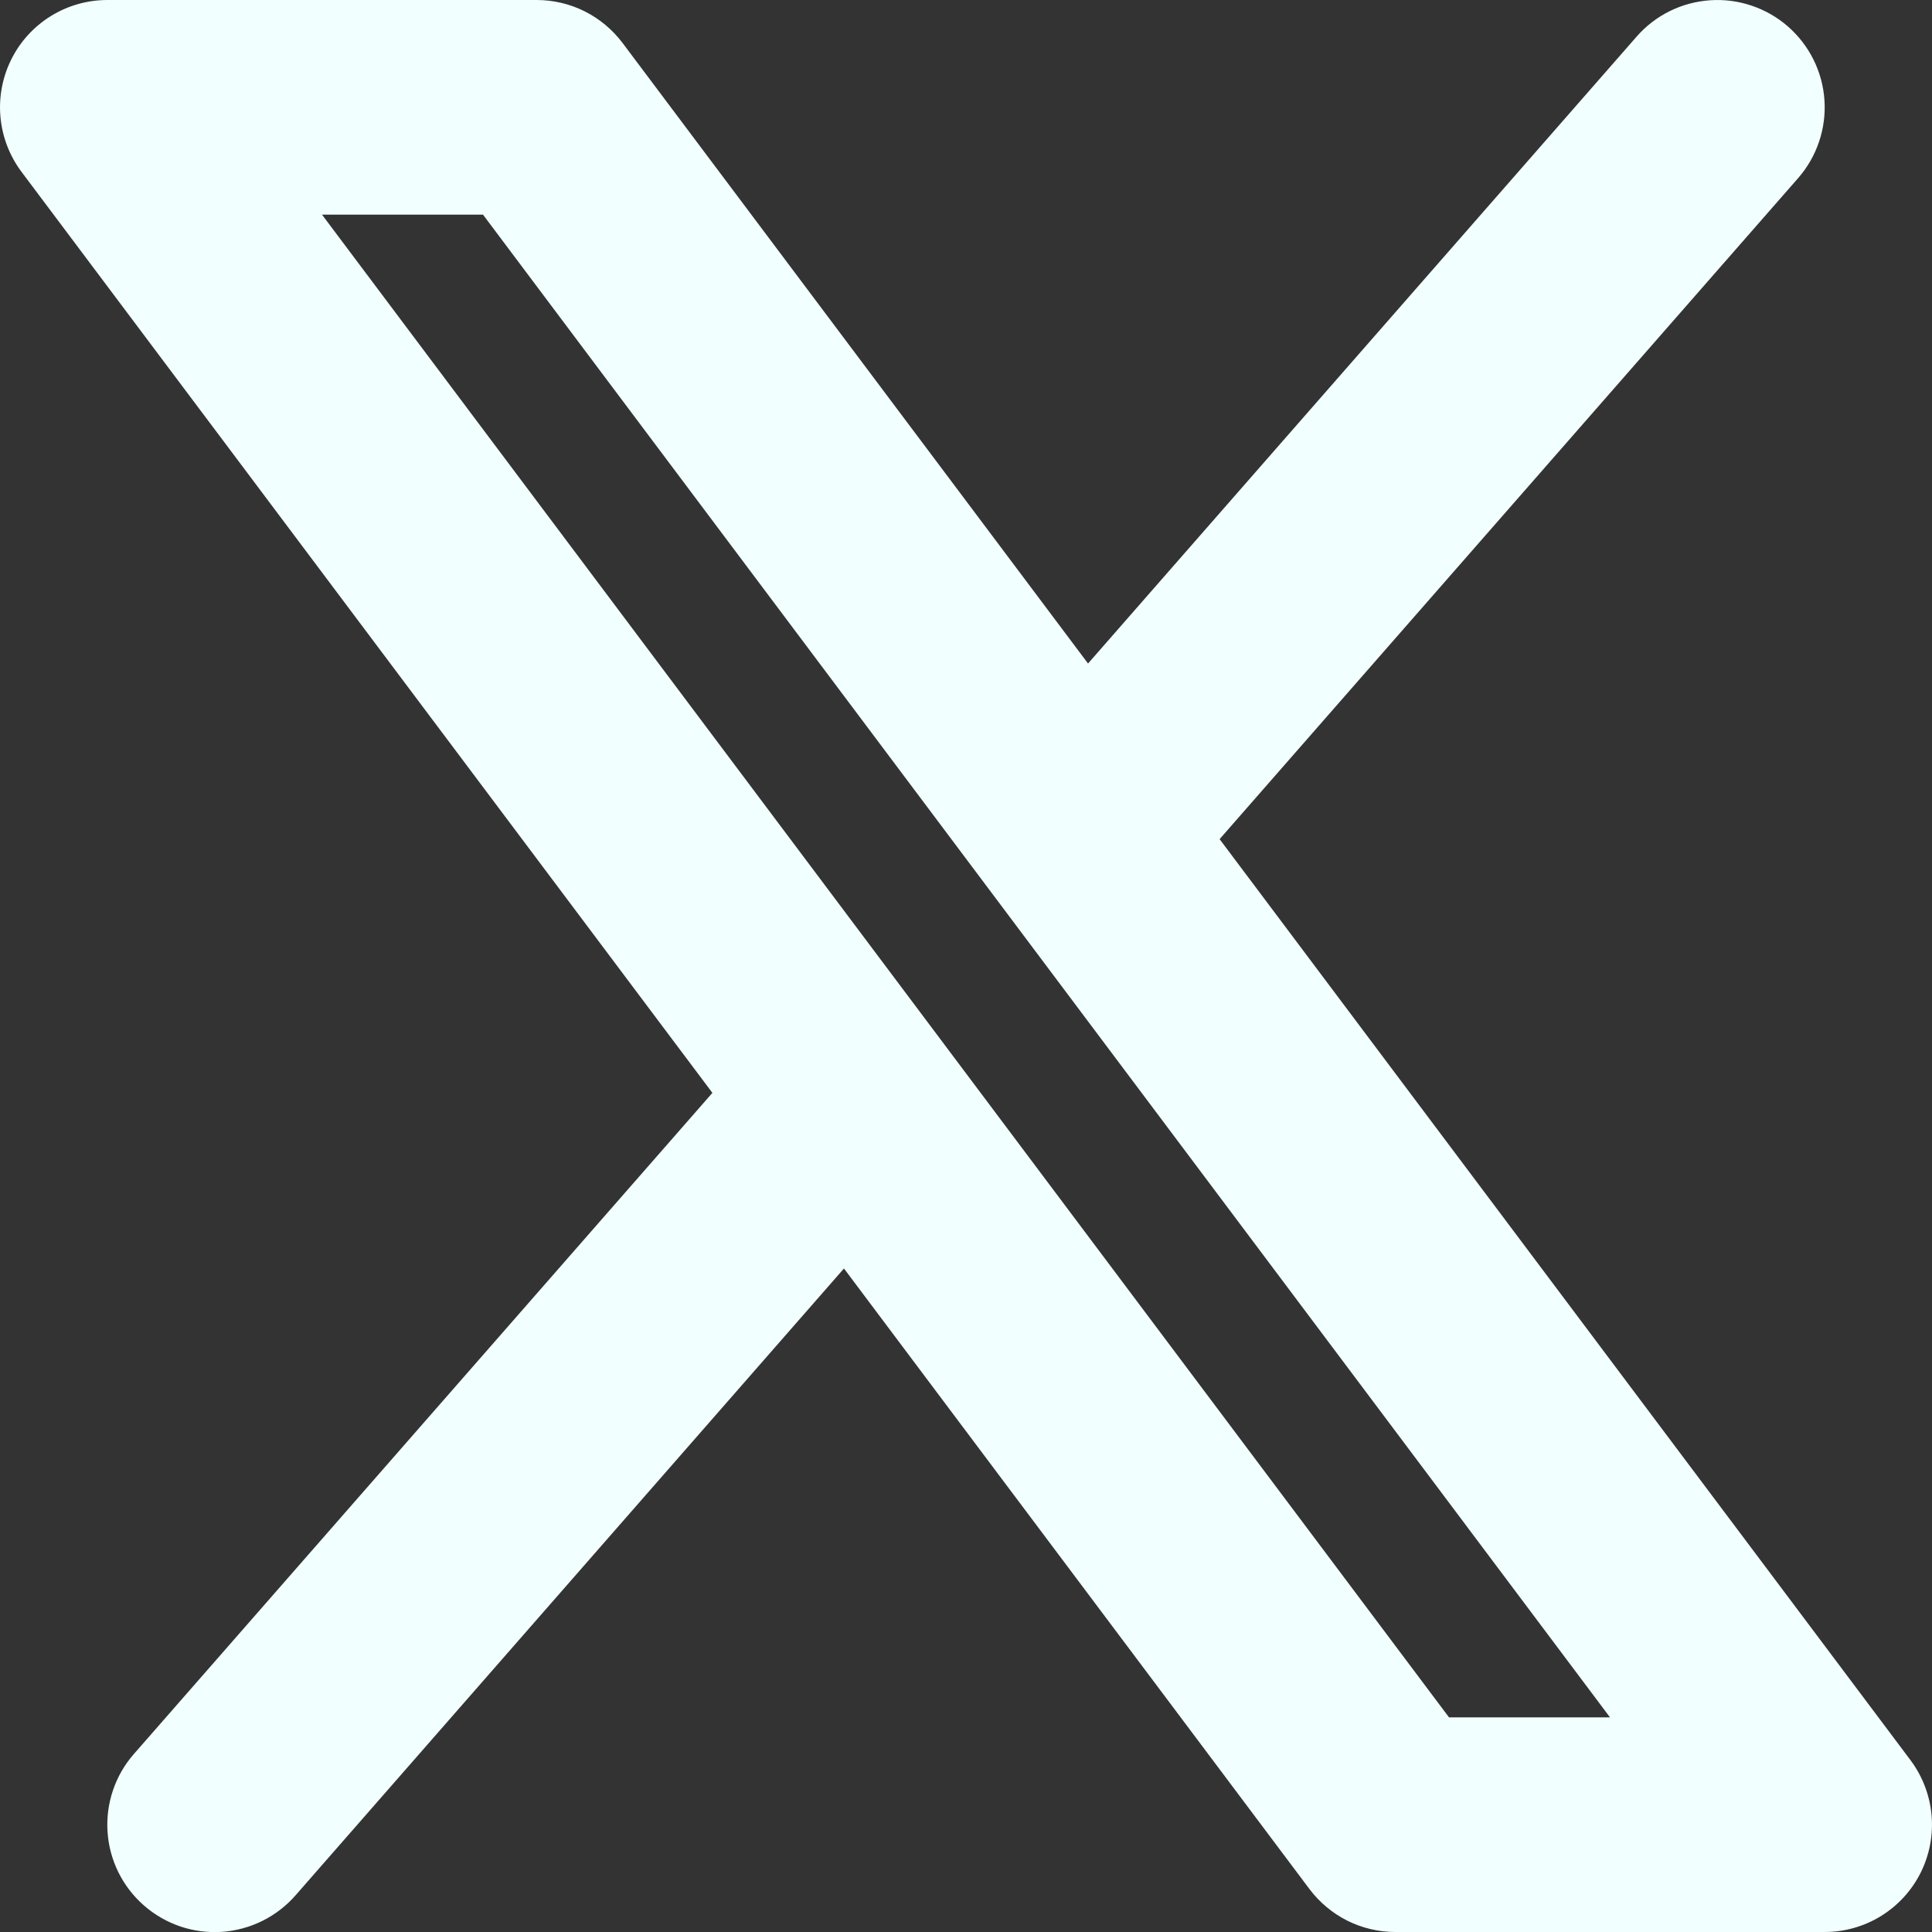
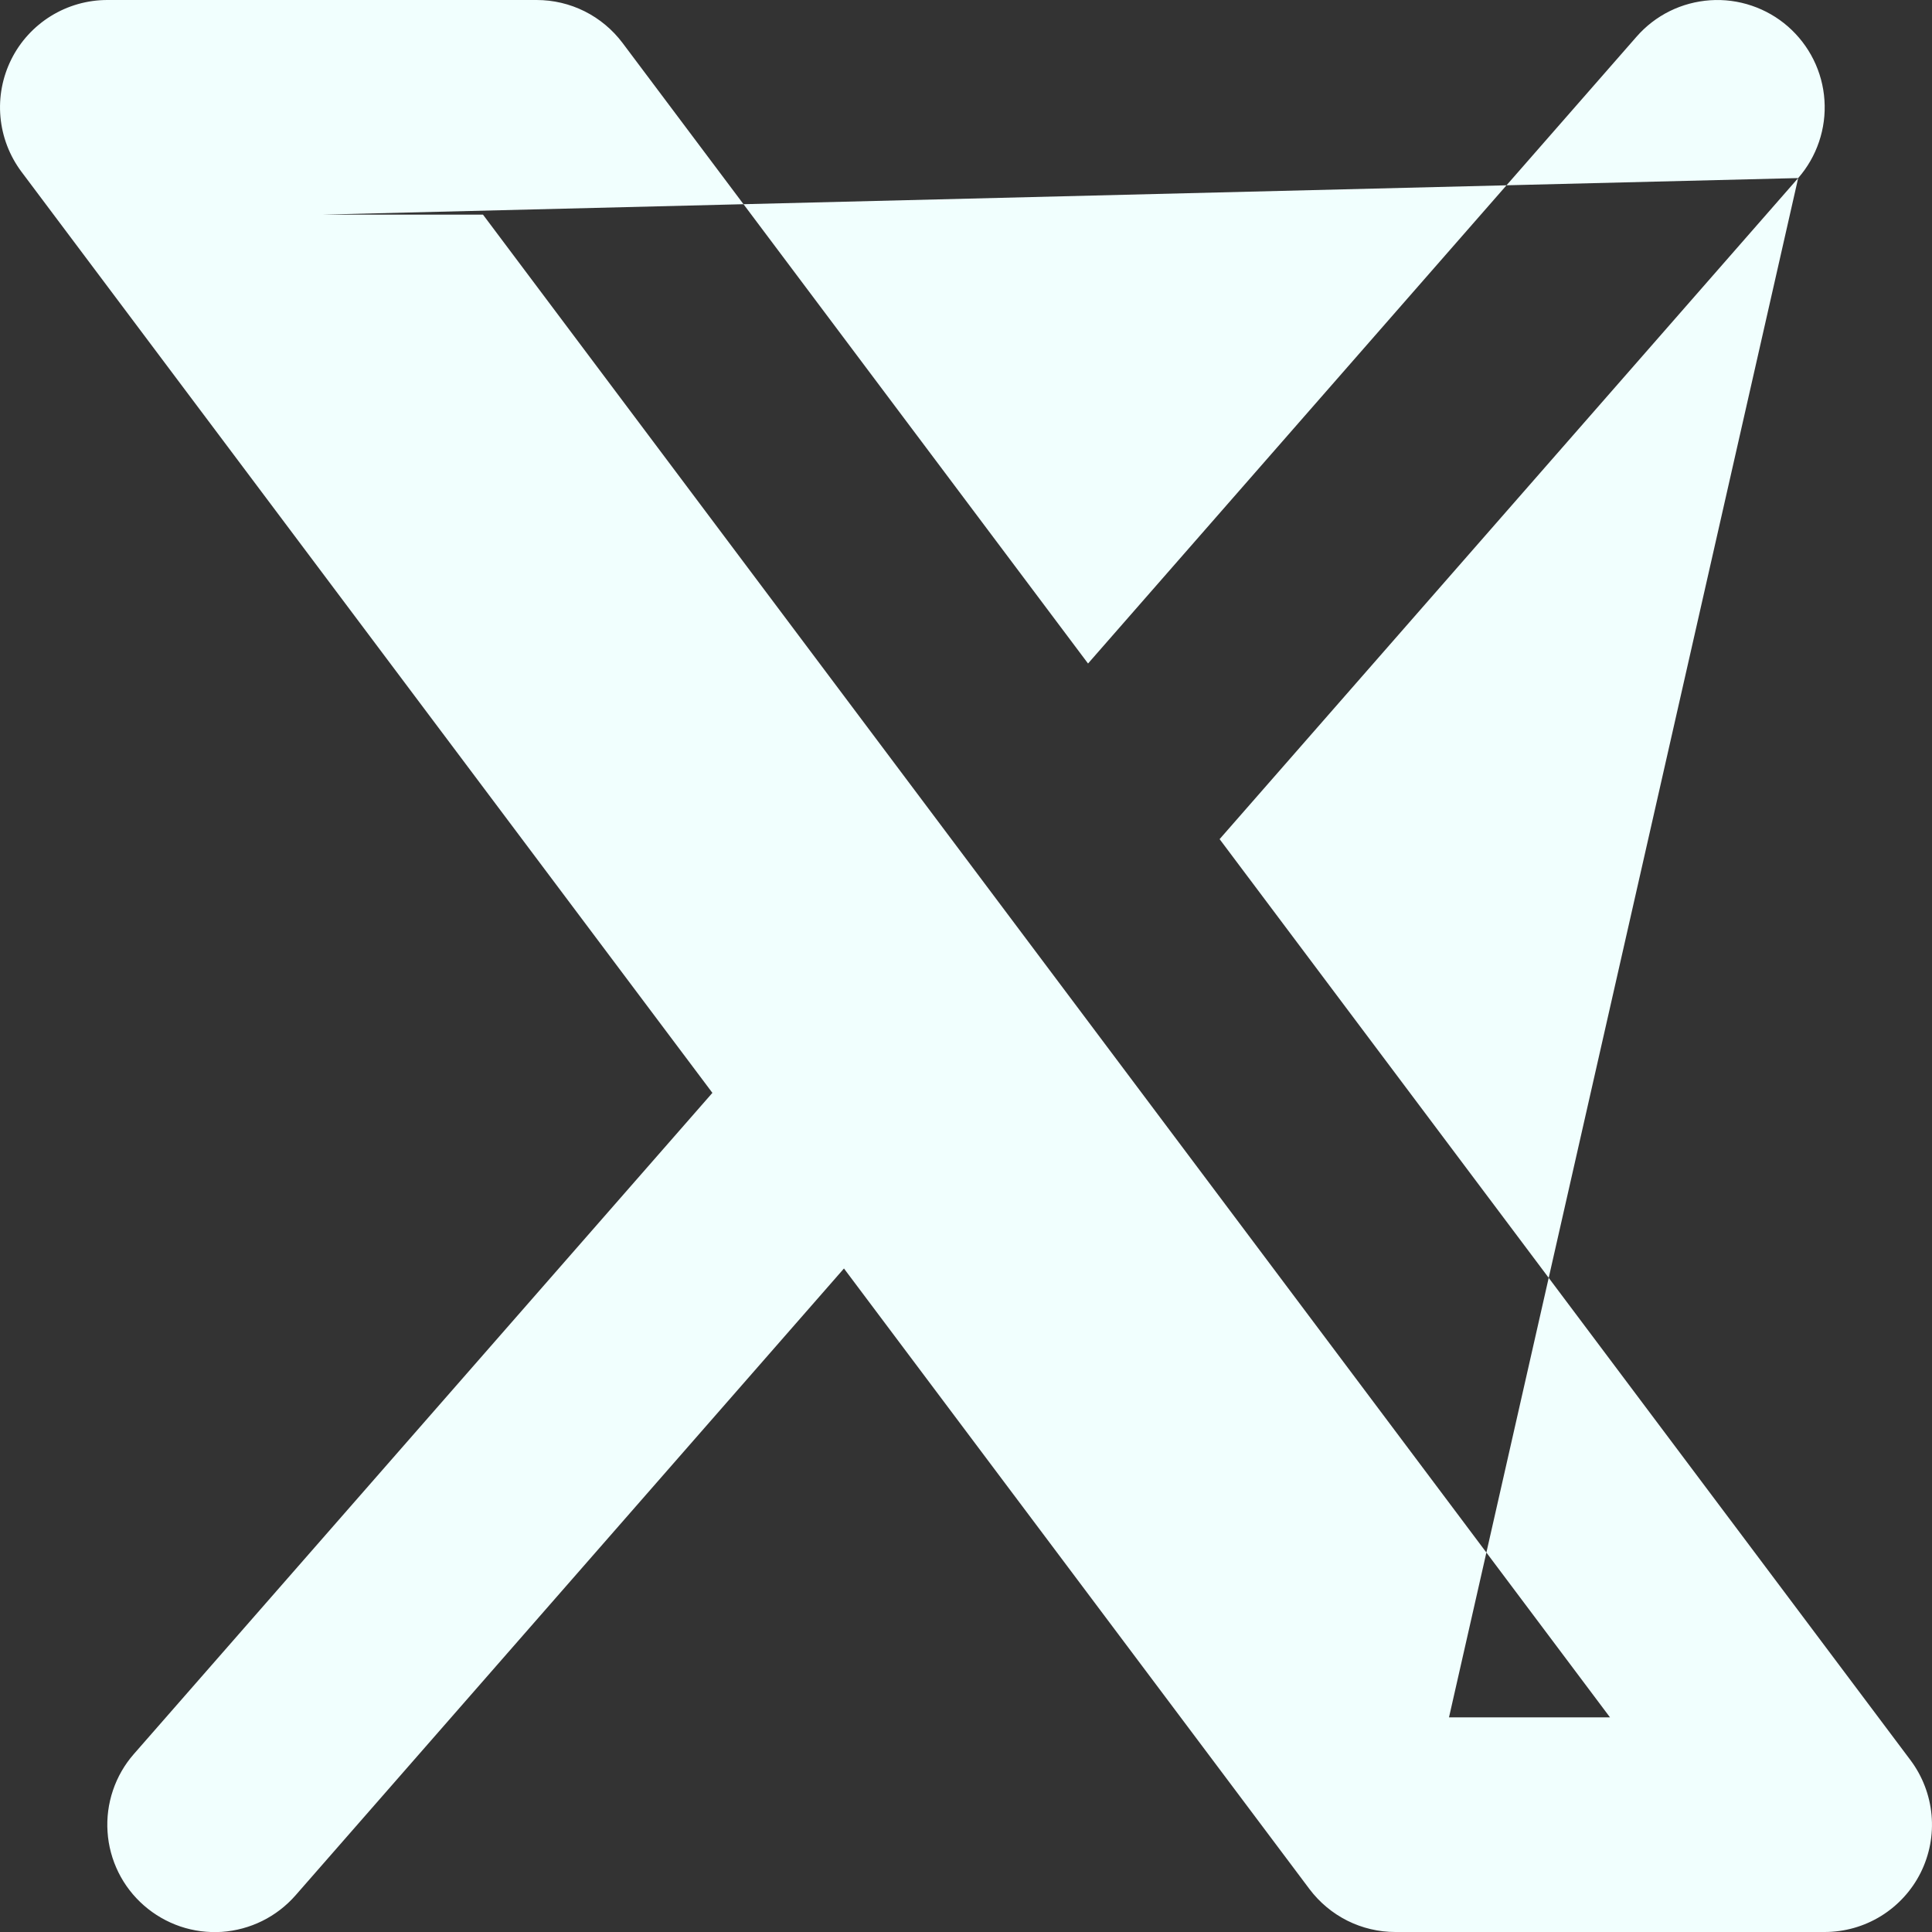
<svg xmlns="http://www.w3.org/2000/svg" preserveAspectRatio="none" width="100%" height="100%" overflow="visible" style="display: block;" viewBox="0 0 30 30" fill="none">
  <rect x="0" y="0" width="30" height="30" fill="#333333" stroke="none" />
-   <path id="vector" fill-rule="evenodd" clip-rule="evenodd" d="M27.922 2.765C28.066 2.6 28.176 2.409 28.246 2.201C28.316 1.994 28.345 1.775 28.33 1.556C28.316 1.338 28.258 1.124 28.161 0.928C28.064 0.732 27.929 0.557 27.764 0.412C27.599 0.268 27.408 0.158 27.2 0.088C26.993 0.018 26.774 -0.011 26.555 0.004C26.337 0.019 26.123 0.076 25.927 0.173C25.731 0.27 25.556 0.405 25.412 0.57L16.895 10.303L9.667 0.667C9.511 0.46 9.31 0.292 9.079 0.176C8.847 0.06 8.592 0 8.333 0H1.667C1.357 0 1.054 0.086 0.79 0.249C0.527 0.412 0.314 0.644 0.176 0.921C0.038 1.198 -0.021 1.508 0.007 1.816C0.035 2.125 0.148 2.419 0.333 2.667L11.062 16.97L2.078 27.237C1.934 27.401 1.824 27.593 1.754 27.8C1.684 28.008 1.655 28.227 1.67 28.445C1.684 28.664 1.742 28.877 1.839 29.074C1.936 29.27 2.071 29.445 2.236 29.589C2.401 29.733 2.592 29.843 2.8 29.914C3.007 29.984 3.226 30.012 3.445 29.998C3.663 29.983 3.877 29.925 4.073 29.828C4.269 29.731 4.444 29.596 4.588 29.432L13.105 19.697L20.333 29.333C20.489 29.54 20.69 29.708 20.921 29.824C21.153 29.94 21.408 30 21.667 30H28.333C28.643 30 28.946 29.914 29.21 29.751C29.473 29.588 29.686 29.355 29.824 29.079C29.962 28.802 30.021 28.492 29.993 28.184C29.965 27.875 29.852 27.581 29.667 27.333L18.938 13.03L27.922 2.765ZM22.5 26.667L5 3.333H7.5L25 26.667H22.5Z" fill="#F1FFFE" />
+   <path id="vector" fill-rule="evenodd" clip-rule="evenodd" d="M27.922 2.765C28.066 2.6 28.176 2.409 28.246 2.201C28.316 1.994 28.345 1.775 28.33 1.556C28.316 1.338 28.258 1.124 28.161 0.928C28.064 0.732 27.929 0.557 27.764 0.412C27.599 0.268 27.408 0.158 27.2 0.088C26.993 0.018 26.774 -0.011 26.555 0.004C26.337 0.019 26.123 0.076 25.927 0.173C25.731 0.27 25.556 0.405 25.412 0.57L16.895 10.303L9.667 0.667C9.511 0.46 9.31 0.292 9.079 0.176C8.847 0.06 8.592 0 8.333 0H1.667C1.357 0 1.054 0.086 0.79 0.249C0.527 0.412 0.314 0.644 0.176 0.921C0.038 1.198 -0.021 1.508 0.007 1.816C0.035 2.125 0.148 2.419 0.333 2.667L11.062 16.97L2.078 27.237C1.934 27.401 1.824 27.593 1.754 27.8C1.684 28.008 1.655 28.227 1.67 28.445C1.684 28.664 1.742 28.877 1.839 29.074C1.936 29.27 2.071 29.445 2.236 29.589C2.401 29.733 2.592 29.843 2.8 29.914C3.007 29.984 3.226 30.012 3.445 29.998C3.663 29.983 3.877 29.925 4.073 29.828C4.269 29.731 4.444 29.596 4.588 29.432L13.105 19.697L20.333 29.333C20.489 29.54 20.69 29.708 20.921 29.824C21.153 29.94 21.408 30 21.667 30H28.333C28.643 30 28.946 29.914 29.21 29.751C29.473 29.588 29.686 29.355 29.824 29.079C29.962 28.802 30.021 28.492 29.993 28.184C29.965 27.875 29.852 27.581 29.667 27.333L18.938 13.03L27.922 2.765ZL5 3.333H7.5L25 26.667H22.5Z" fill="#F1FFFE" />
</svg>